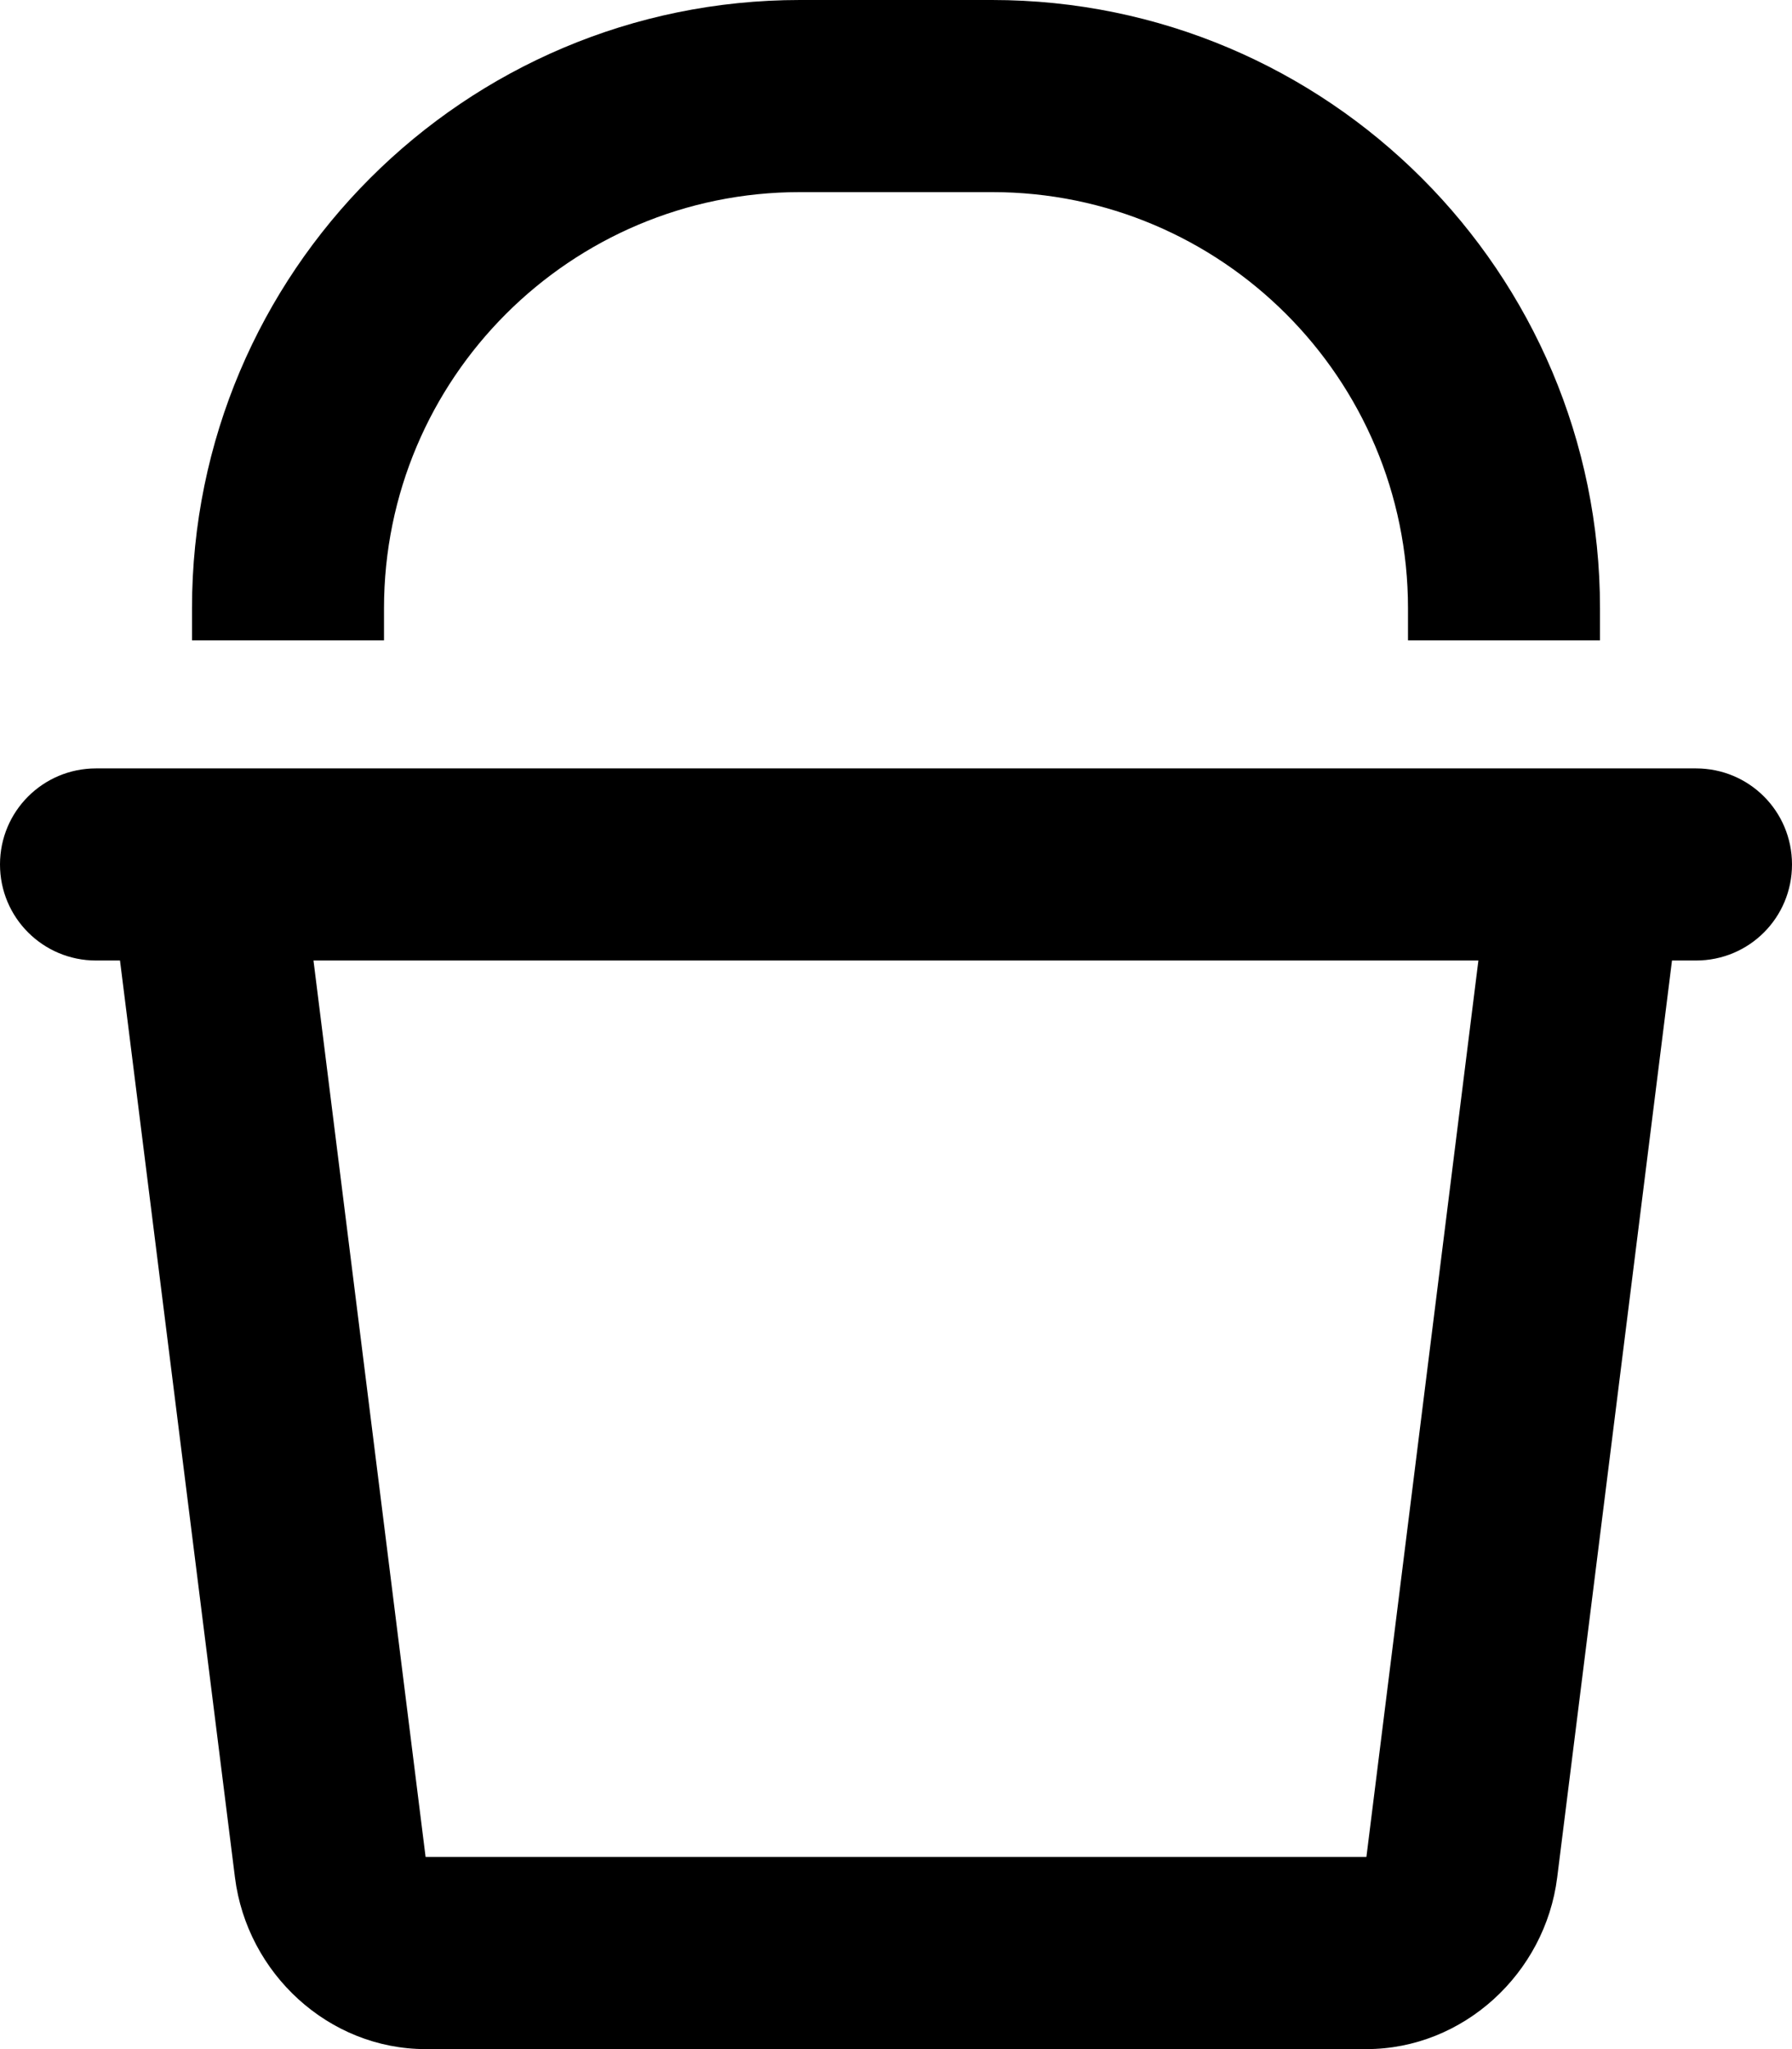
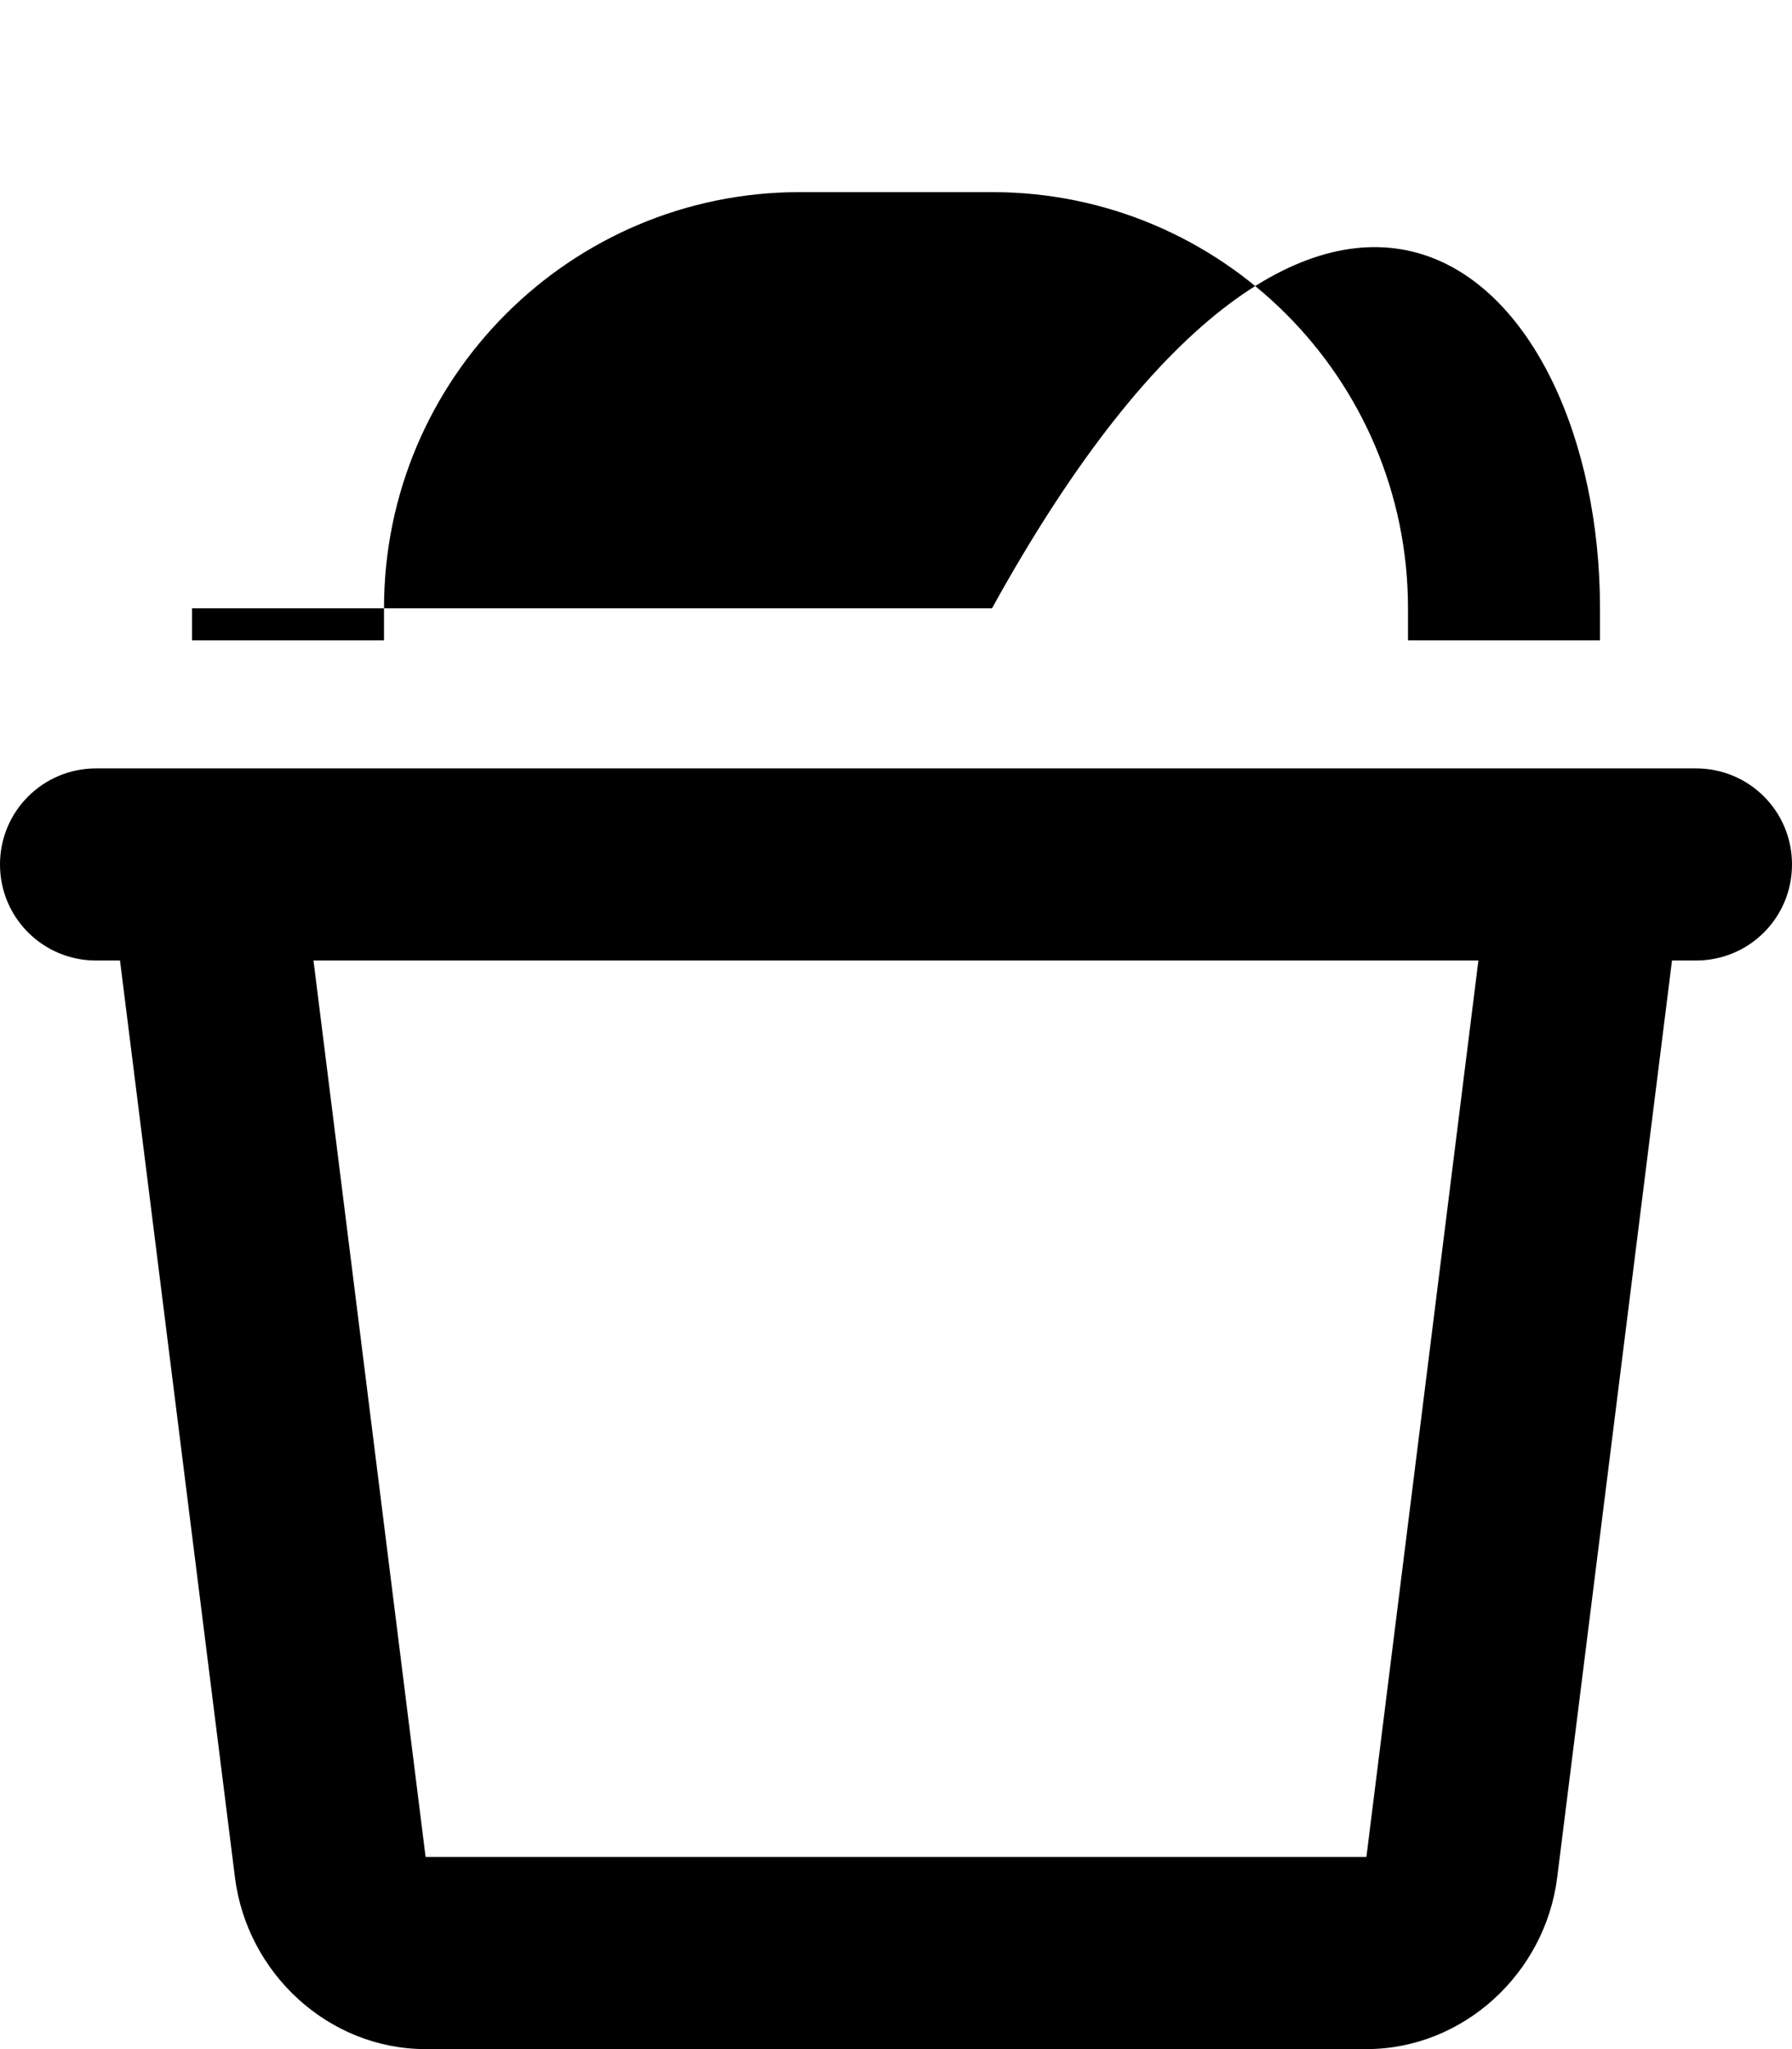
<svg xmlns="http://www.w3.org/2000/svg" viewBox="0 0 448 512">
-   <path d="M96 160H48V152C48 68.05 116.1 0 200 0H248C331.9 0 400 68.05 400 152V160H352V152C352 94.56 305.4 48 248 48H200C142.6 48 96 94.56 96 152V160zM0 216C0 202.7 10.75 192 24 192H424C437.3 192 448 202.7 448 216C448 229.3 437.3 240 424 240H418L389.3 469.1C386.3 493.1 365.8 512 341.6 512H106.4C82.17 512 61.75 493.1 58.74 469.1L30 240H24C10.75 240 0 229.3 0 216H0zM106.4 464H341.6L369.6 240H78.37L106.4 464z" />
+   <path d="M96 160H48V152H248C331.9 0 400 68.05 400 152V160H352V152C352 94.56 305.4 48 248 48H200C142.6 48 96 94.56 96 152V160zM0 216C0 202.7 10.75 192 24 192H424C437.3 192 448 202.7 448 216C448 229.3 437.3 240 424 240H418L389.3 469.1C386.3 493.1 365.8 512 341.6 512H106.4C82.17 512 61.75 493.1 58.74 469.1L30 240H24C10.75 240 0 229.3 0 216H0zM106.4 464H341.6L369.6 240H78.37L106.4 464z" />
</svg>